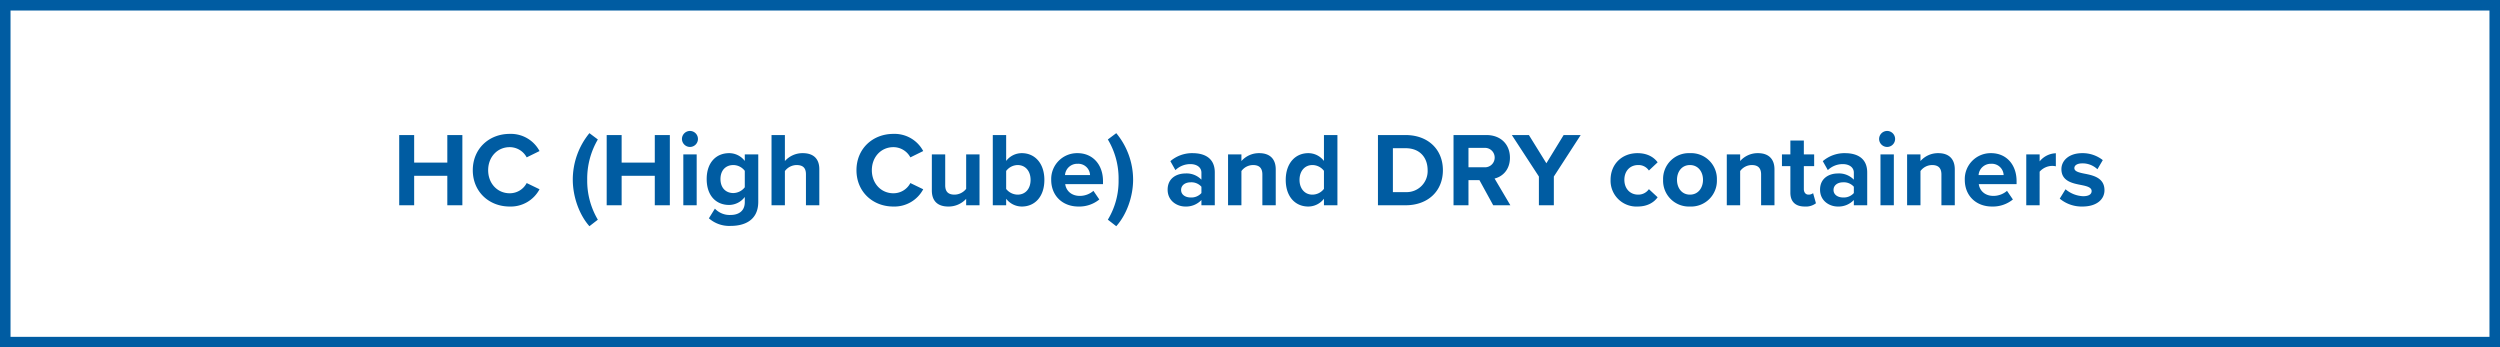
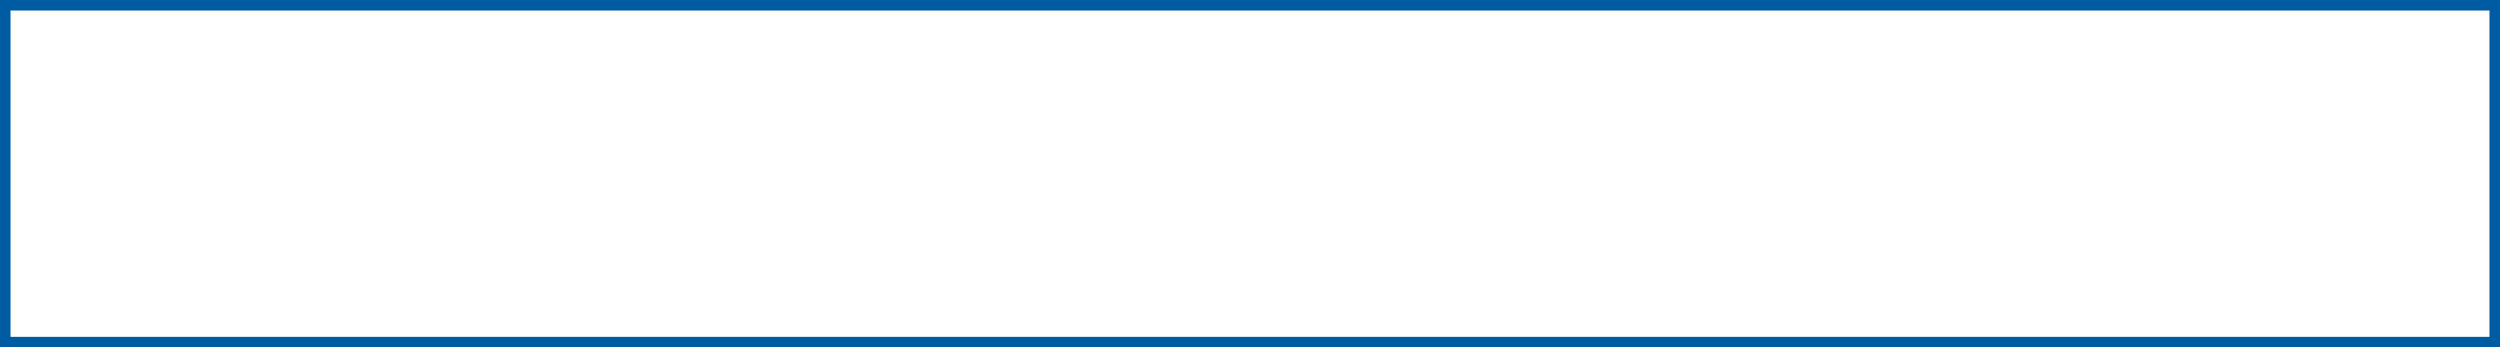
<svg xmlns="http://www.w3.org/2000/svg" width="950" height="132" viewBox="0 0 950 132">
  <g id="highlight" transform="translate(-835 -1722)">
    <g id="Rectangle_2601" data-name="Rectangle 2601" transform="translate(835 1722)" fill="none" stroke="#005ca2" stroke-width="4">
-       <rect width="950" height="132" stroke="none" />
      <rect x="2" y="2" width="946" height="128" fill="none" />
    </g>
-     <path id="Path_4198" data-name="Path 4198" d="M-305.02,0h5.72V-26.68h-5.72V-16.2h-12.6V-26.68h-5.68V0h5.68V-11.2h12.6Zm23.68.48a12.383,12.383,0,0,0,11.36-6.56l-4.88-2.36a7.232,7.232,0,0,1-6.48,3.88c-4.64,0-8.16-3.72-8.16-8.76s3.52-8.76,8.16-8.76a7.307,7.307,0,0,1,6.48,3.88l4.88-2.4a12.311,12.311,0,0,0-11.36-6.52c-7.8,0-14,5.6-14,13.8S-289.14.48-281.34.48Zm30.32,7.48,3.2-2.48a28.978,28.978,0,0,1-4.04-15.2A29.469,29.469,0,0,1-247.82-25l-3.2-2.4a27.872,27.872,0,0,0-6.32,17.68C-257.34-3.28-254.9,3.6-251.02,7.96ZM-226.18,0h5.72V-26.68h-5.72V-16.2h-12.6V-26.68h-5.68V0h5.68V-11.2h12.6Zm13.36-22.16a3.039,3.039,0,0,0,3.04-3.04,3.039,3.039,0,0,0-3.04-3.04,3.065,3.065,0,0,0-3.04,3.04A3.065,3.065,0,0,0-212.82-22.16ZM-215.34,0h5.08V-19.32h-5.08Zm9.72,4.96a11.705,11.705,0,0,0,8.32,2.88c4.76,0,10.44-1.8,10.44-9.16v-18h-5.12v2.48a7.441,7.441,0,0,0-5.96-2.96c-4.88,0-8.52,3.52-8.52,9.84,0,6.44,3.68,9.84,8.52,9.84a7.523,7.523,0,0,0,5.96-3.04V-1.2c0,3.8-2.88,4.88-5.32,4.88a7.678,7.678,0,0,1-6.04-2.4Zm13.64-11.8a5.626,5.626,0,0,1-4.36,2.2c-2.88,0-4.88-2-4.88-5.32s2-5.32,4.88-5.32a5.508,5.508,0,0,1,4.36,2.2ZM-168.74,0h5.08V-13.72c0-3.76-2.04-6.08-6.28-6.08a8.94,8.94,0,0,0-6.8,3v-9.88h-5.08V0h5.08V-13a5.628,5.628,0,0,1,4.4-2.28c2.2,0,3.6.84,3.6,3.52Zm33.2.48a12.383,12.383,0,0,0,11.36-6.56l-4.88-2.36a7.232,7.232,0,0,1-6.48,3.88c-4.64,0-8.16-3.72-8.16-8.76s3.52-8.76,8.16-8.76a7.307,7.307,0,0,1,6.48,3.88l4.88-2.4a12.311,12.311,0,0,0-11.36-6.52c-7.8,0-14,5.6-14,13.8S-143.34.48-135.54.48ZM-107.86,0h5.08V-19.32h-5.08V-6.24a5.687,5.687,0,0,1-4.4,2.2c-2.16,0-3.56-.88-3.56-3.56V-19.32h-5.08V-5.6c0,3.76,2,6.08,6.24,6.08a9.042,9.042,0,0,0,6.8-2.92Zm10.12,0h5.08V-2.48A7.5,7.5,0,0,0-86.7.48c4.88,0,8.56-3.68,8.56-10.12,0-6.32-3.64-10.16-8.56-10.16a7.441,7.441,0,0,0-5.96,2.96v-9.84h-5.08Zm5.08-6.2v-6.84a5.605,5.605,0,0,1,4.36-2.24c2.96,0,4.92,2.28,4.92,5.64s-1.96,5.6-4.92,5.6A5.654,5.654,0,0,1-92.66-6.2Zm17.12-3.48C-75.54-3.48-71.1.48-65.22.48A12.042,12.042,0,0,0-57.26-2.2L-59.5-5.48a7.9,7.9,0,0,1-5.16,1.92c-3.28,0-5.24-2.04-5.56-4.48h14.36V-9.16c0-6.32-3.92-10.64-9.68-10.64A9.833,9.833,0,0,0-75.54-9.68Zm10-6.08a4.475,4.475,0,0,1,4.76,4.28H-70.3A4.643,4.643,0,0,1-65.54-15.76Zm15.6,6.04a28.282,28.282,0,0,1-4.08,15.2l3.2,2.48c3.92-4.36,6.4-11.24,6.4-17.68a27.712,27.712,0,0,0-6.4-17.68l-3.2,2.4A28.756,28.756,0,0,1-49.94-9.72ZM-18.46,0h5.08V-12.48c0-5.56-4.04-7.32-8.44-7.32a12.673,12.673,0,0,0-8.44,3.04l1.92,3.4a8.129,8.129,0,0,1,5.64-2.28c2.56,0,4.24,1.28,4.24,3.24v2.68a7.808,7.808,0,0,0-6.12-2.36c-3.08,0-6.72,1.64-6.72,6.16,0,4.32,3.64,6.4,6.72,6.4A8,8,0,0,0-18.46-2Zm0-4.64a5.081,5.081,0,0,1-4.08,1.68c-2,0-3.64-1.04-3.64-2.84,0-1.88,1.64-2.92,3.64-2.92a5.081,5.081,0,0,1,4.08,1.68ZM4.7,0H9.78V-13.64c0-3.76-2.04-6.16-6.28-6.16a8.846,8.846,0,0,0-6.76,3v-2.52H-8.34V0h5.08V-13a5.5,5.5,0,0,1,4.4-2.28c2.16,0,3.56.92,3.56,3.6ZM28.1,0h5.12V-26.68H28.1v9.84a7.441,7.441,0,0,0-5.96-2.96c-4.92,0-8.56,3.84-8.56,10.16C13.58-3.2,17.26.48,22.14.48A7.5,7.5,0,0,0,28.1-2.48Zm0-6.24a5.527,5.527,0,0,1-4.4,2.2c-2.88,0-4.88-2.28-4.88-5.6,0-3.36,2-5.64,4.88-5.64a5.527,5.527,0,0,1,4.4,2.2ZM48.62,0H59.14C67.5,0,73.3-5.28,73.3-13.32S67.5-26.68,59.14-26.68H48.62ZM54.3-5V-21.68h4.84c5.48,0,8.36,3.64,8.36,8.36A7.986,7.986,0,0,1,59.14-5ZM92.42,0h6.52l-6-10.16c2.88-.68,5.84-3.2,5.84-7.92,0-4.96-3.4-8.6-8.96-8.6H77.34V0h5.68V-9.56h4.16Zm.56-18.12a3.682,3.682,0,0,1-4,3.68H83.02V-21.8h5.96A3.682,3.682,0,0,1,92.98-18.12ZM109.78,0h5.68V-10.92l10.2-15.76h-6.48l-6.56,10.72-6.64-10.72H99.5l10.28,15.76Zm27.24-9.68A9.81,9.81,0,0,0,147.26.48c3.96,0,6.36-1.72,7.64-3.52l-3.32-3.08a4.876,4.876,0,0,1-4.08,2.08c-3.08,0-5.24-2.28-5.24-5.64s2.16-5.6,5.24-5.6a4.685,4.685,0,0,1,4.08,2.08l3.32-3.12c-1.28-1.76-3.68-3.48-7.64-3.48C141.3-19.8,137.02-15.6,137.02-9.68ZM167.18.48A9.805,9.805,0,0,0,177.42-9.68,9.8,9.8,0,0,0,167.18-19.8a9.785,9.785,0,0,0-10.2,10.12A9.8,9.8,0,0,0,167.18.48Zm0-4.52c-3.16,0-4.92-2.6-4.92-5.64,0-3,1.76-5.6,4.92-5.6s4.96,2.6,4.96,5.6C172.14-6.64,170.34-4.04,167.18-4.04ZM194.22,0h5.08V-13.64c0-3.76-2.04-6.16-6.28-6.16a8.846,8.846,0,0,0-6.76,3v-2.52h-5.08V0h5.08V-13a5.5,5.5,0,0,1,4.4-2.28c2.16,0,3.56.92,3.56,3.6Zm16.6.48a6.271,6.271,0,0,0,4.24-1.24L213.98-4.6a2.775,2.775,0,0,1-1.76.56c-1.12,0-1.76-.92-1.76-2.12v-8.72h3.92v-4.44h-3.92V-24.6h-5.12v5.28h-3.2v4.44h3.2V-4.8C205.34-1.36,207.26.48,210.82.48ZM229.46,0h5.08V-12.48c0-5.56-4.04-7.32-8.44-7.32a12.673,12.673,0,0,0-8.44,3.04l1.92,3.4a8.129,8.129,0,0,1,5.64-2.28c2.56,0,4.24,1.28,4.24,3.24v2.68a7.808,7.808,0,0,0-6.12-2.36c-3.08,0-6.72,1.64-6.72,6.16,0,4.32,3.64,6.4,6.72,6.4A8,8,0,0,0,229.46-2Zm0-4.64a5.081,5.081,0,0,1-4.08,1.68c-2,0-3.64-1.04-3.64-2.84,0-1.88,1.64-2.92,3.64-2.92a5.081,5.081,0,0,1,4.08,1.68ZM242.1-22.16a3.039,3.039,0,0,0,3.04-3.04,3.039,3.039,0,0,0-3.04-3.04,3.065,3.065,0,0,0-3.04,3.04A3.065,3.065,0,0,0,242.1-22.16ZM239.58,0h5.08V-19.32h-5.08Zm23.16,0h5.08V-13.64c0-3.76-2.04-6.16-6.28-6.16a8.846,8.846,0,0,0-6.76,3v-2.52H249.7V0h5.08V-13a5.5,5.5,0,0,1,4.4-2.28c2.16,0,3.56.92,3.56,3.6Zm8.88-9.68c0,6.2,4.44,10.16,10.32,10.16A12.042,12.042,0,0,0,289.9-2.2l-2.24-3.28a7.9,7.9,0,0,1-5.16,1.92c-3.28,0-5.24-2.04-5.56-4.48H291.3V-9.16c0-6.32-3.92-10.64-9.68-10.64A9.833,9.833,0,0,0,271.62-9.68Zm10-6.08a4.475,4.475,0,0,1,4.76,4.28h-9.52A4.643,4.643,0,0,1,281.62-15.76ZM294.98,0h5.08V-12.76a6.472,6.472,0,0,1,4.76-2.2,6.43,6.43,0,0,1,1.4.16v-4.96a8.265,8.265,0,0,0-6.16,3.08v-2.64h-5.08ZM307.7-2.52a13.005,13.005,0,0,0,8.64,3c5.36,0,8.36-2.68,8.36-6.2,0-4.8-4.44-5.68-7.76-6.32-2.16-.44-3.68-.88-3.68-2.08,0-1.12,1.2-1.8,3.04-1.8a8.15,8.15,0,0,1,5.72,2.24l2.04-3.48a12.341,12.341,0,0,0-7.8-2.64c-5.08,0-7.92,2.84-7.92,6.08,0,4.6,4.28,5.4,7.6,6.04,2.2.44,3.88.92,3.88,2.28,0,1.2-1.04,1.96-3.24,1.96a11.058,11.058,0,0,1-6.68-2.64Z" transform="translate(1310 1800)" fill="#005ca2" />
  </g>
</svg>